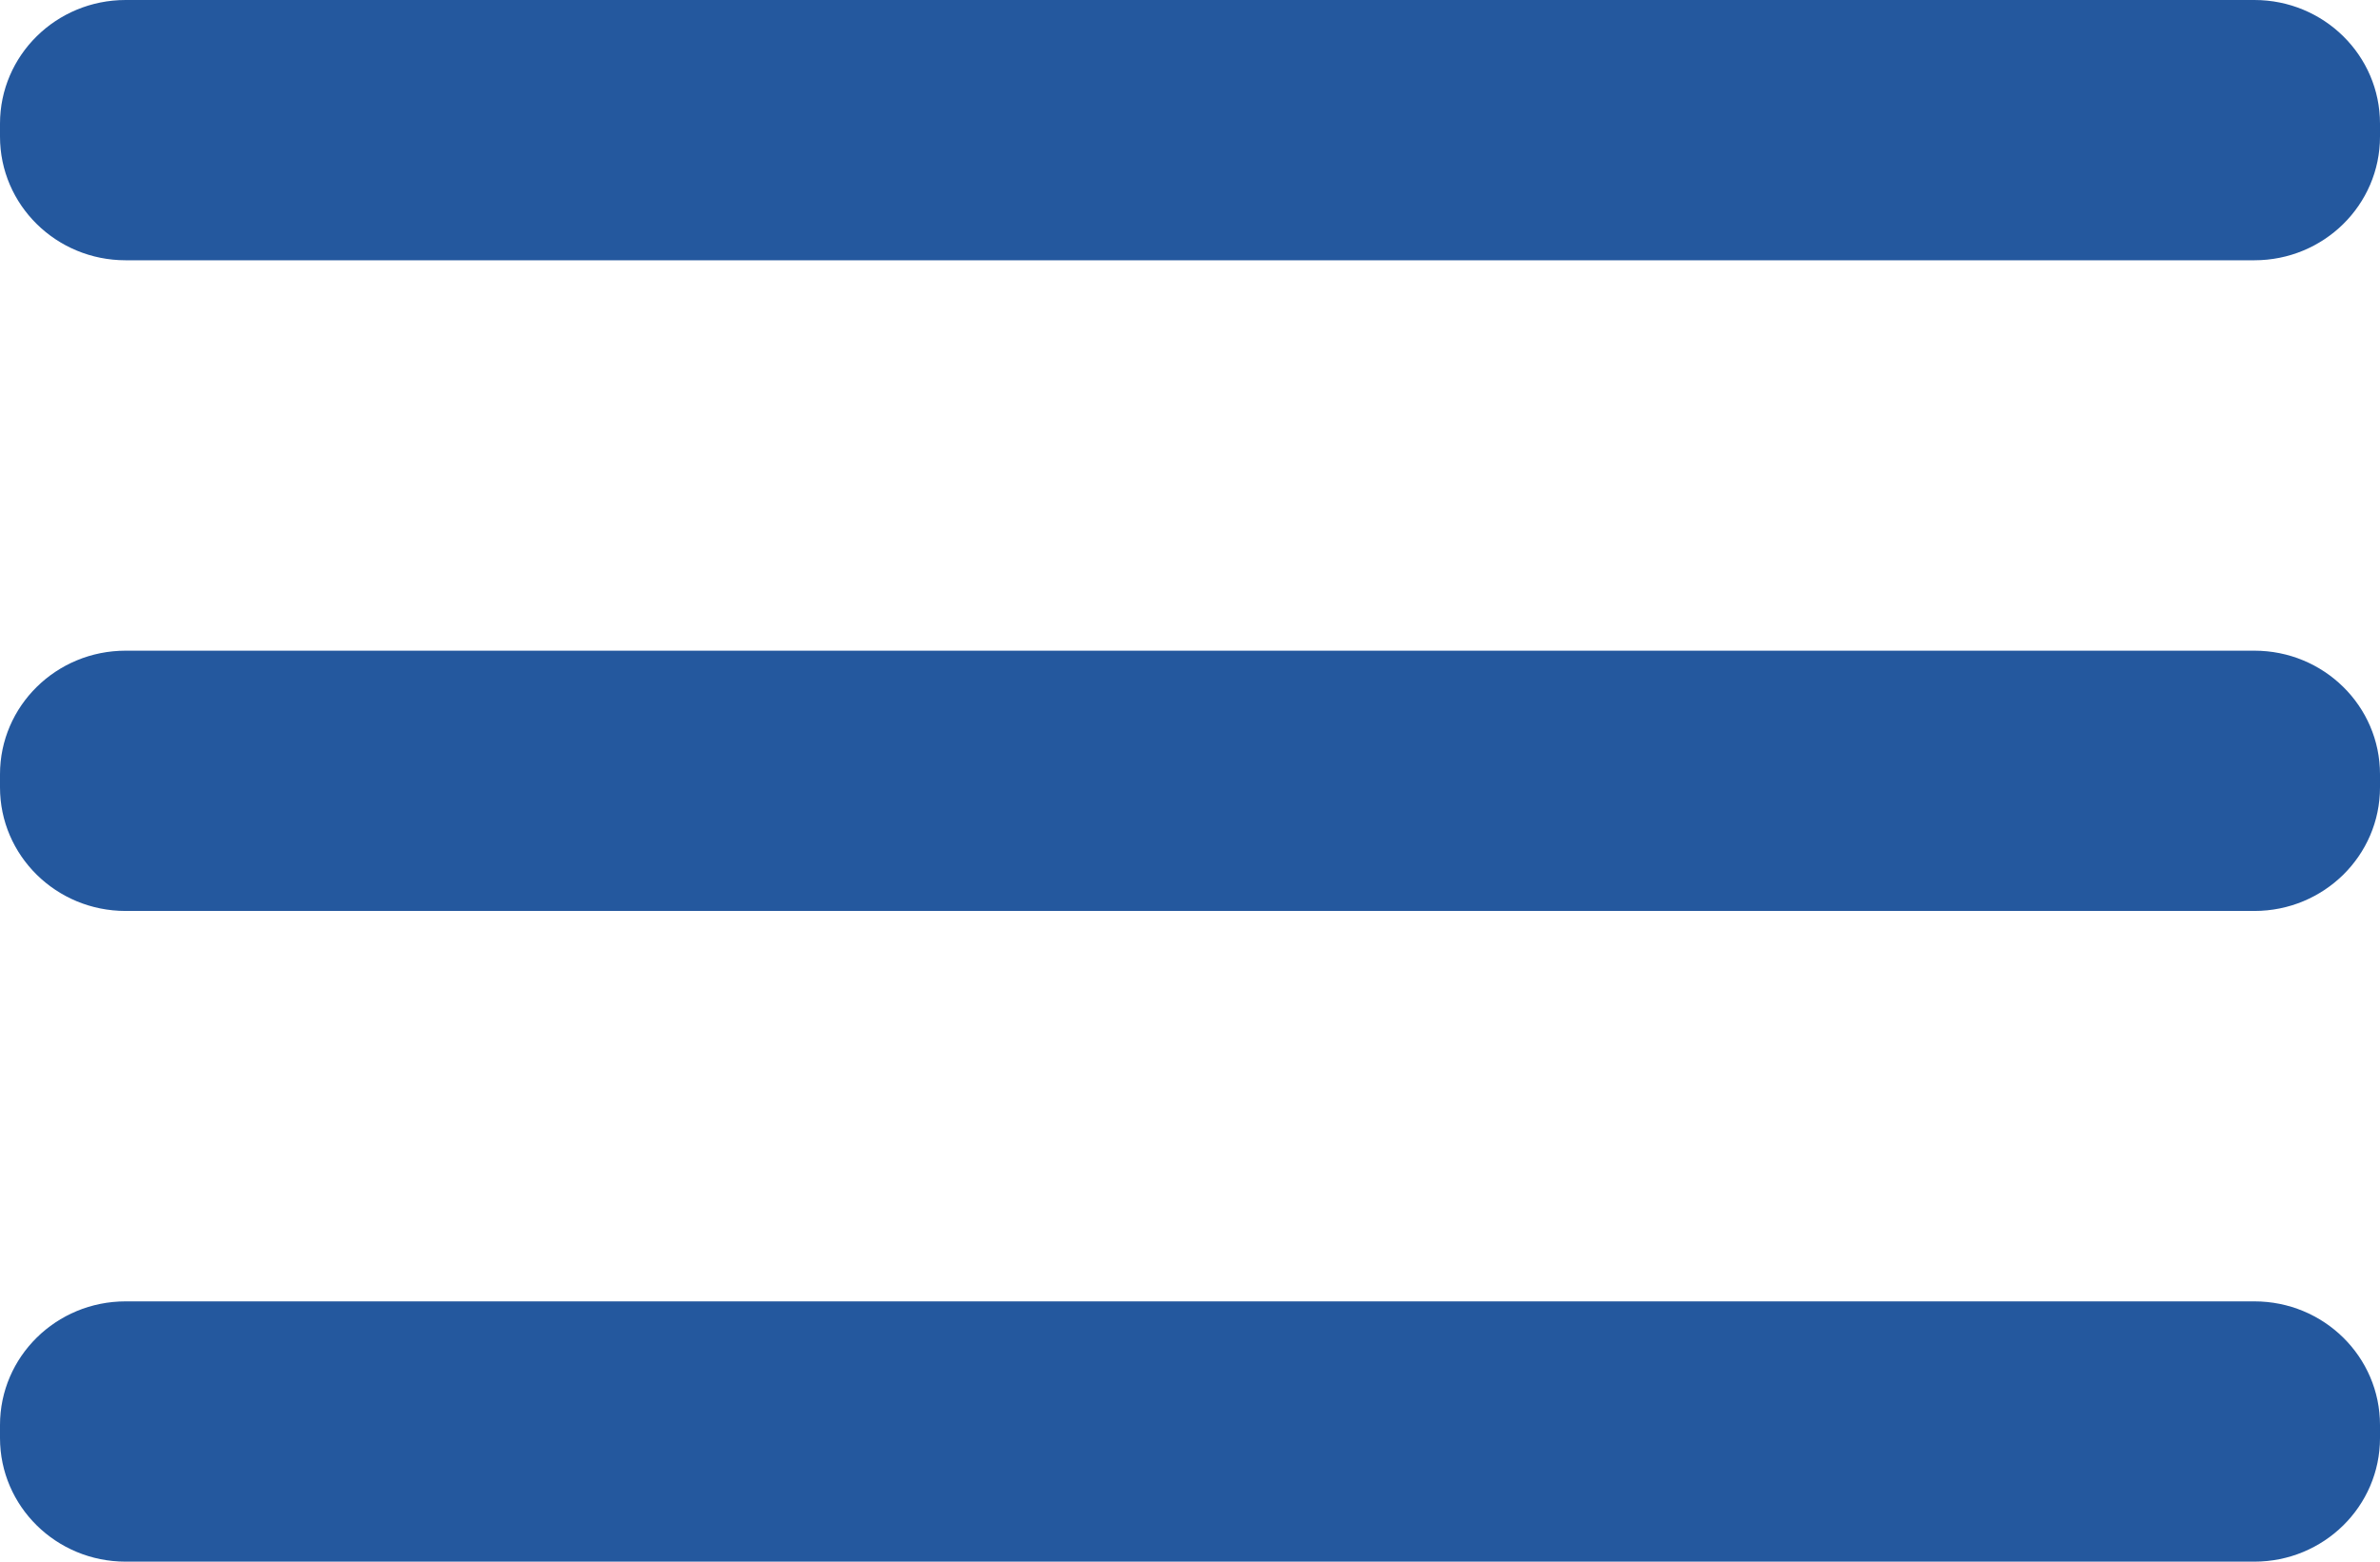
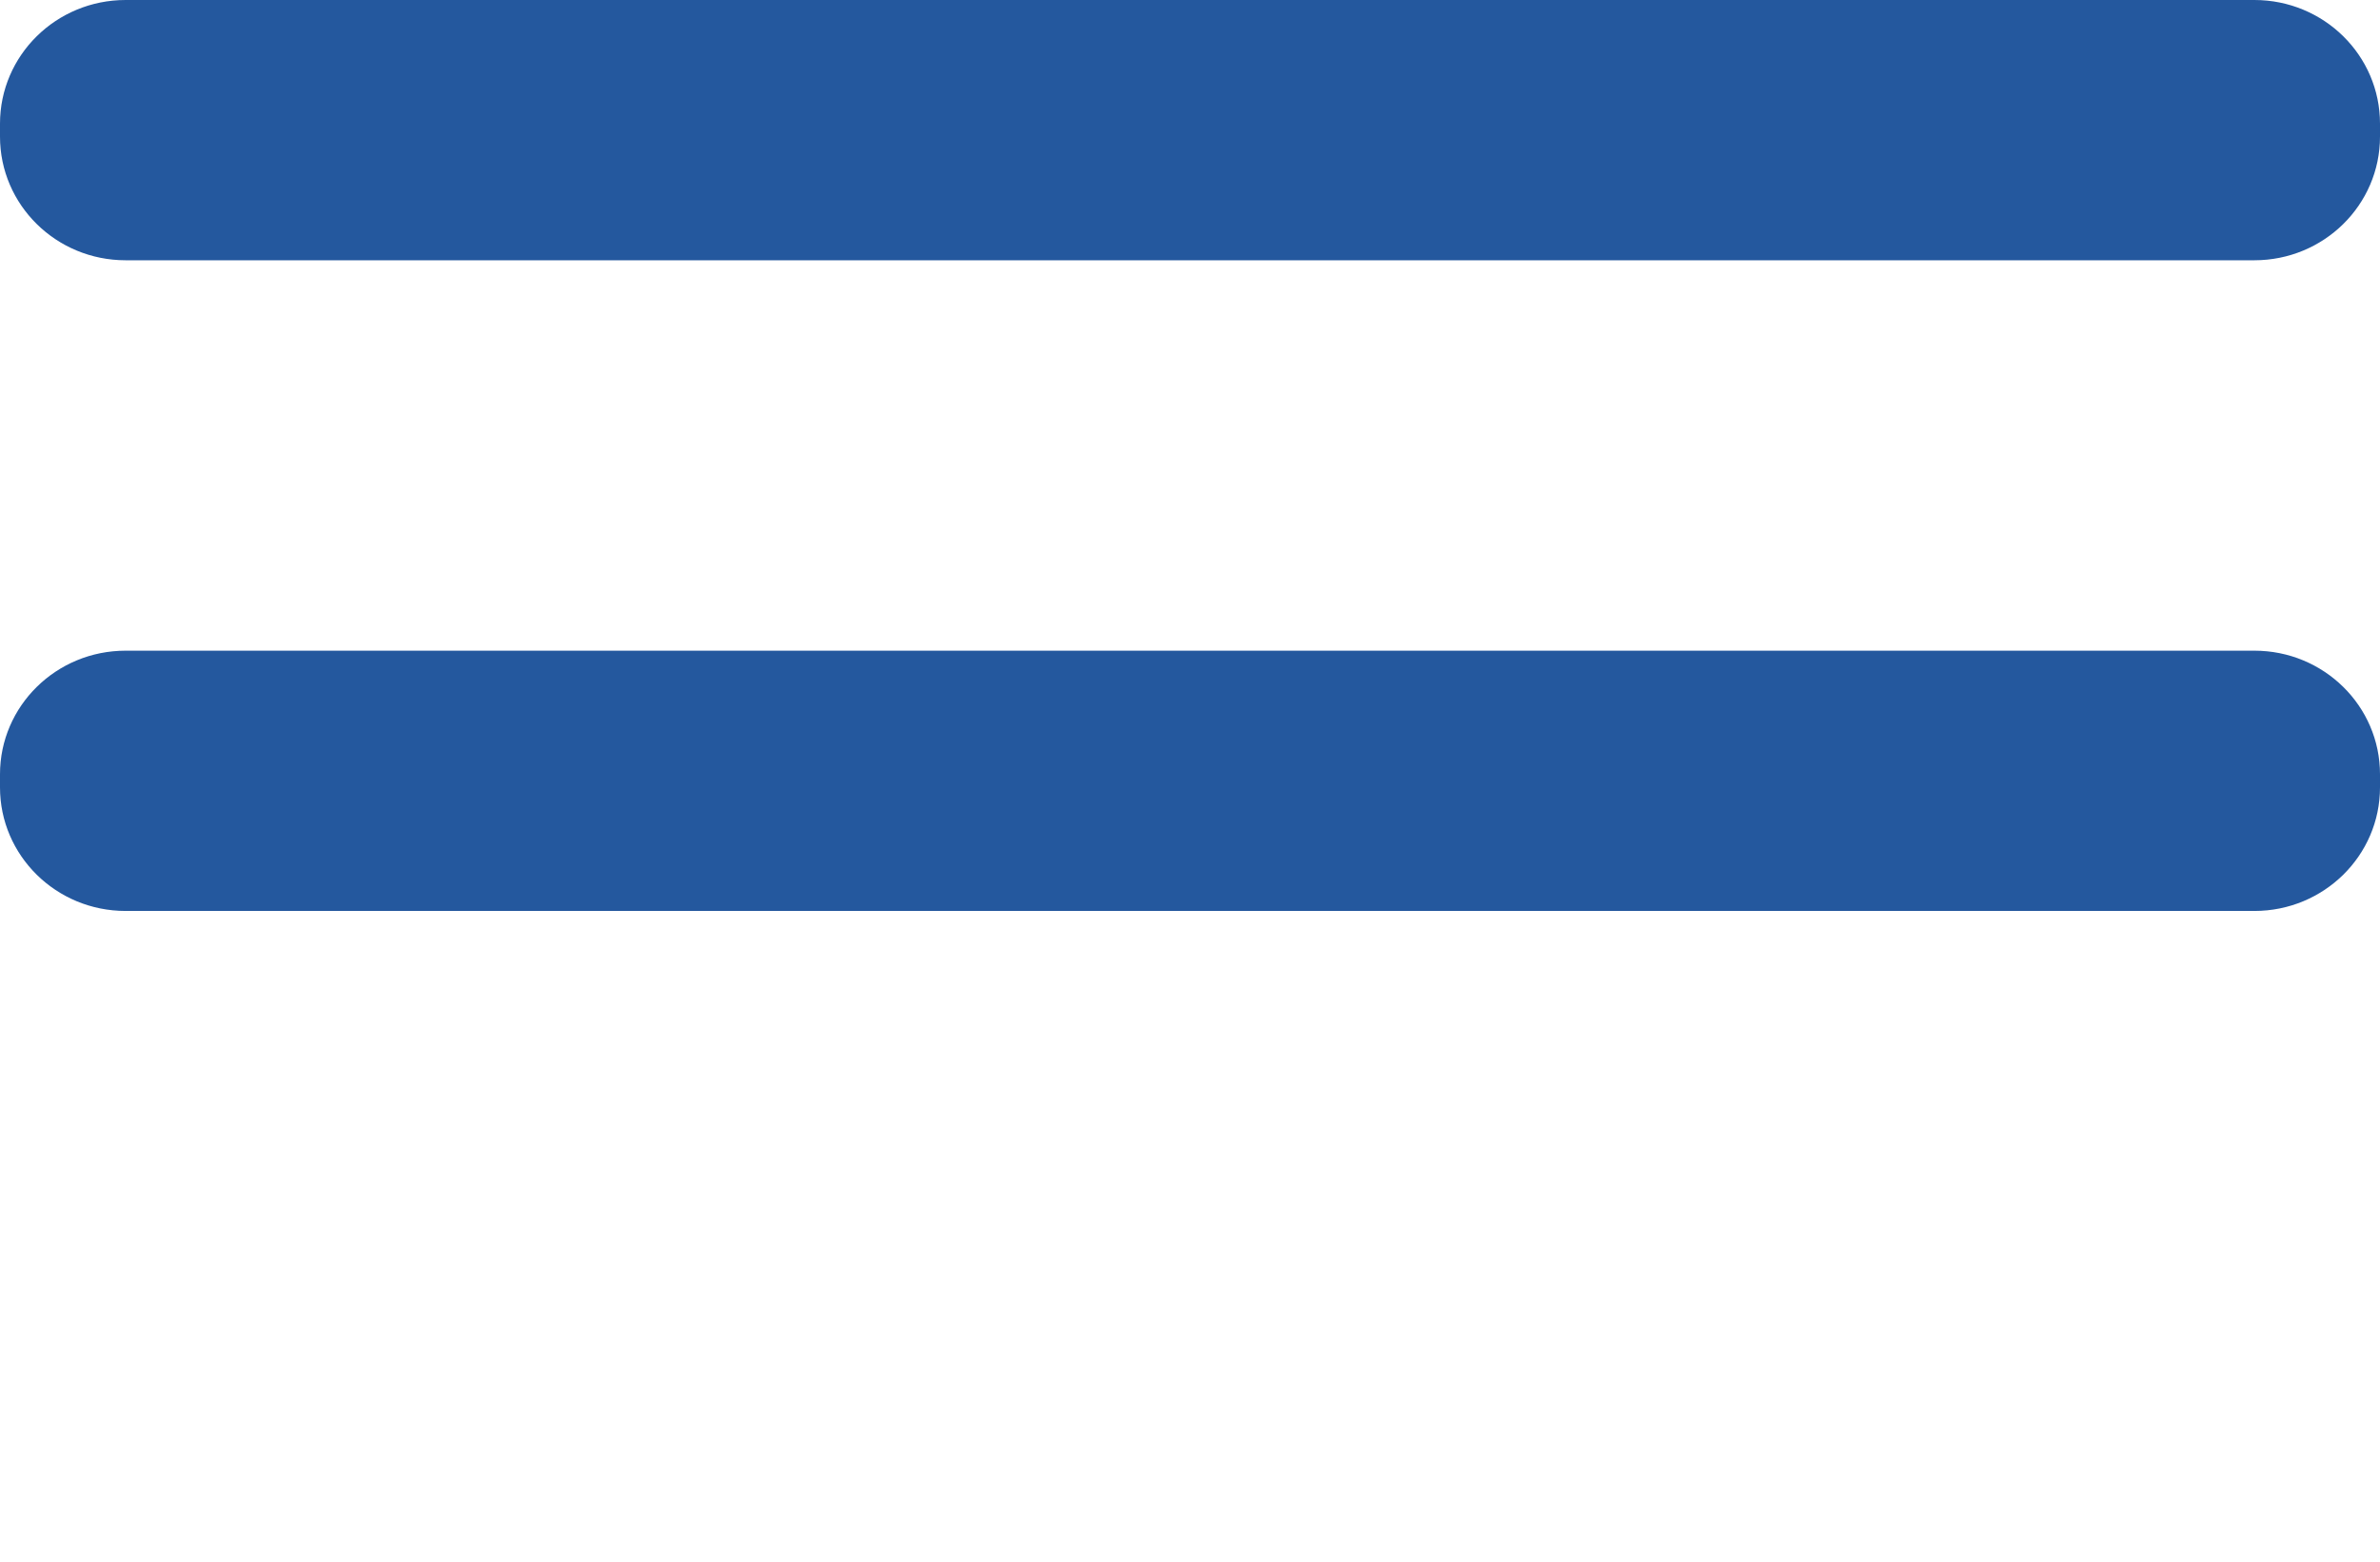
<svg xmlns="http://www.w3.org/2000/svg" width="32" height="21" viewBox="0 0 32 21" fill="none">
  <path d="M30.311 8.75H1.689C0.756 8.75 0 9.494 0 10.412V10.588C0 11.506 0.756 12.25 1.689 12.25H30.311C31.244 12.25 32 11.506 32 10.588V10.412C32 9.494 31.244 8.75 30.311 8.75Z" fill="#24589E" />
-   <path d="M30.311 17.5H1.689C0.756 17.5 0 18.244 0 19.163V19.337C0 20.256 0.756 21 1.689 21H30.311C31.244 21 32 20.256 32 19.337V19.163C32 18.244 31.244 17.5 30.311 17.5Z" fill="#24589E" />
  <path d="M30.311 0H1.689C0.756 0 0 0.744 0 1.663V1.837C0 2.756 0.756 3.5 1.689 3.5H30.311C31.244 3.5 32 2.756 32 1.837V1.663C32 0.744 31.244 0 30.311 0Z" fill="#24589E" />
</svg>